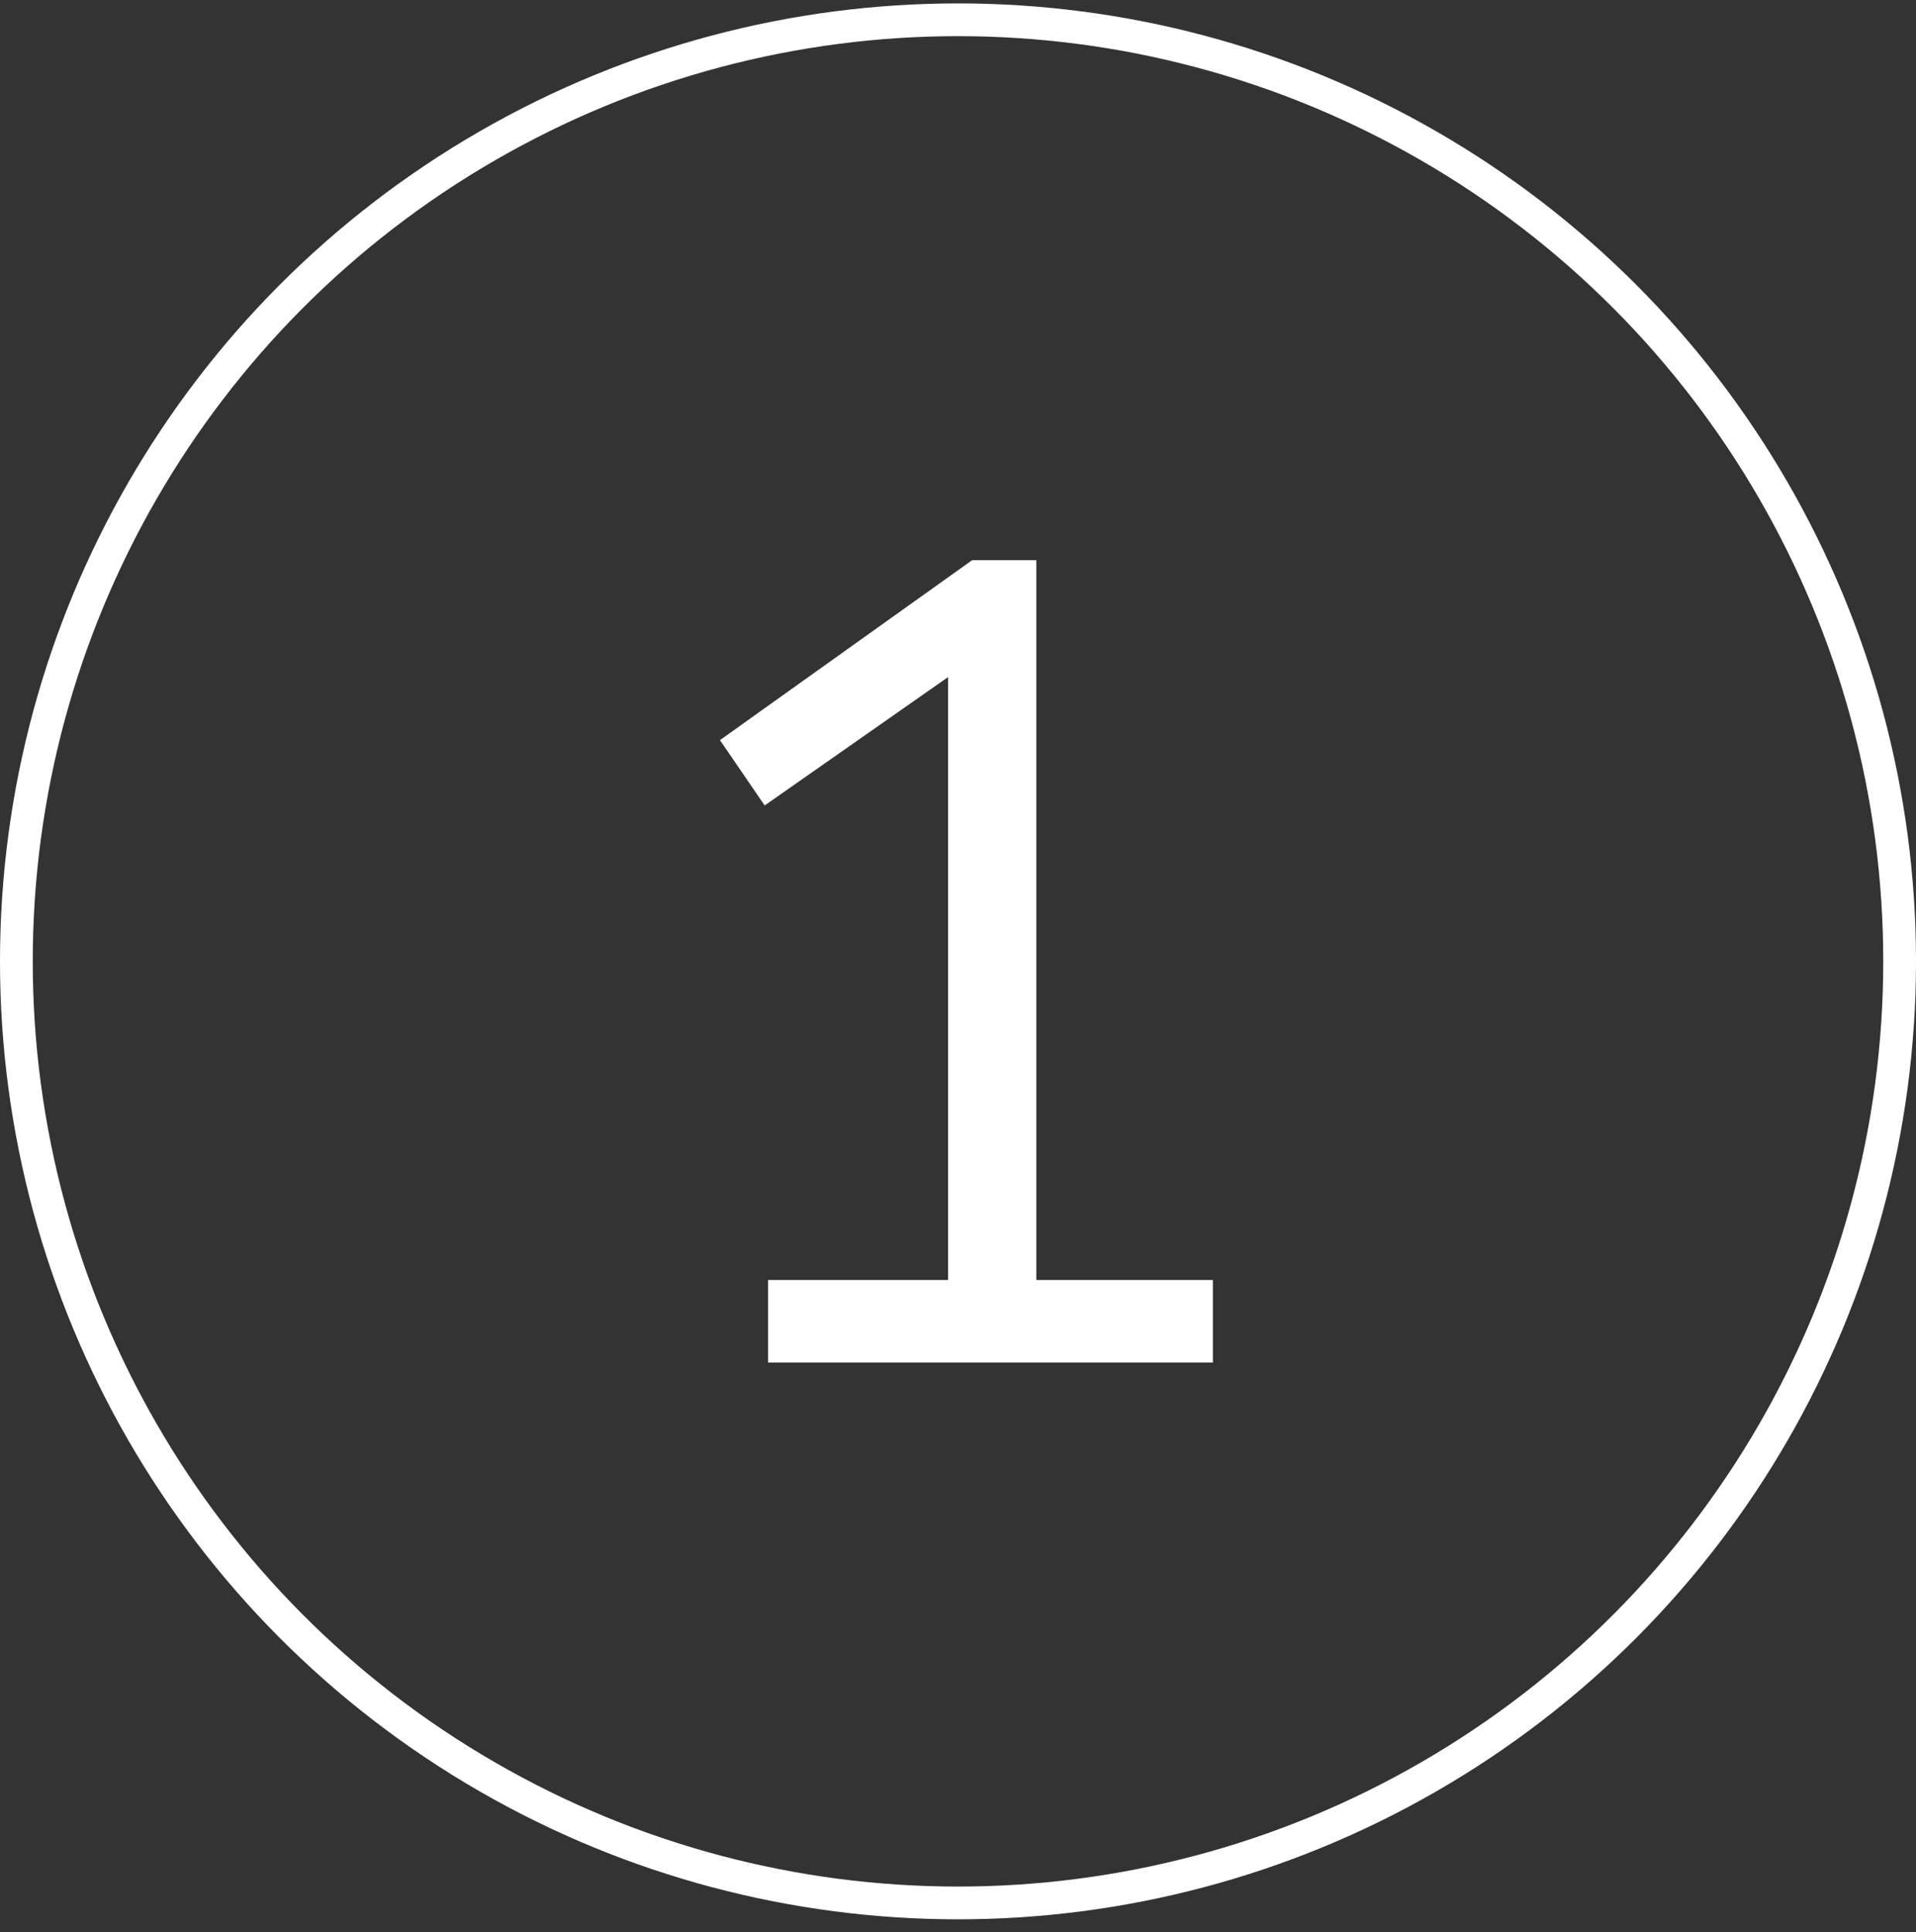
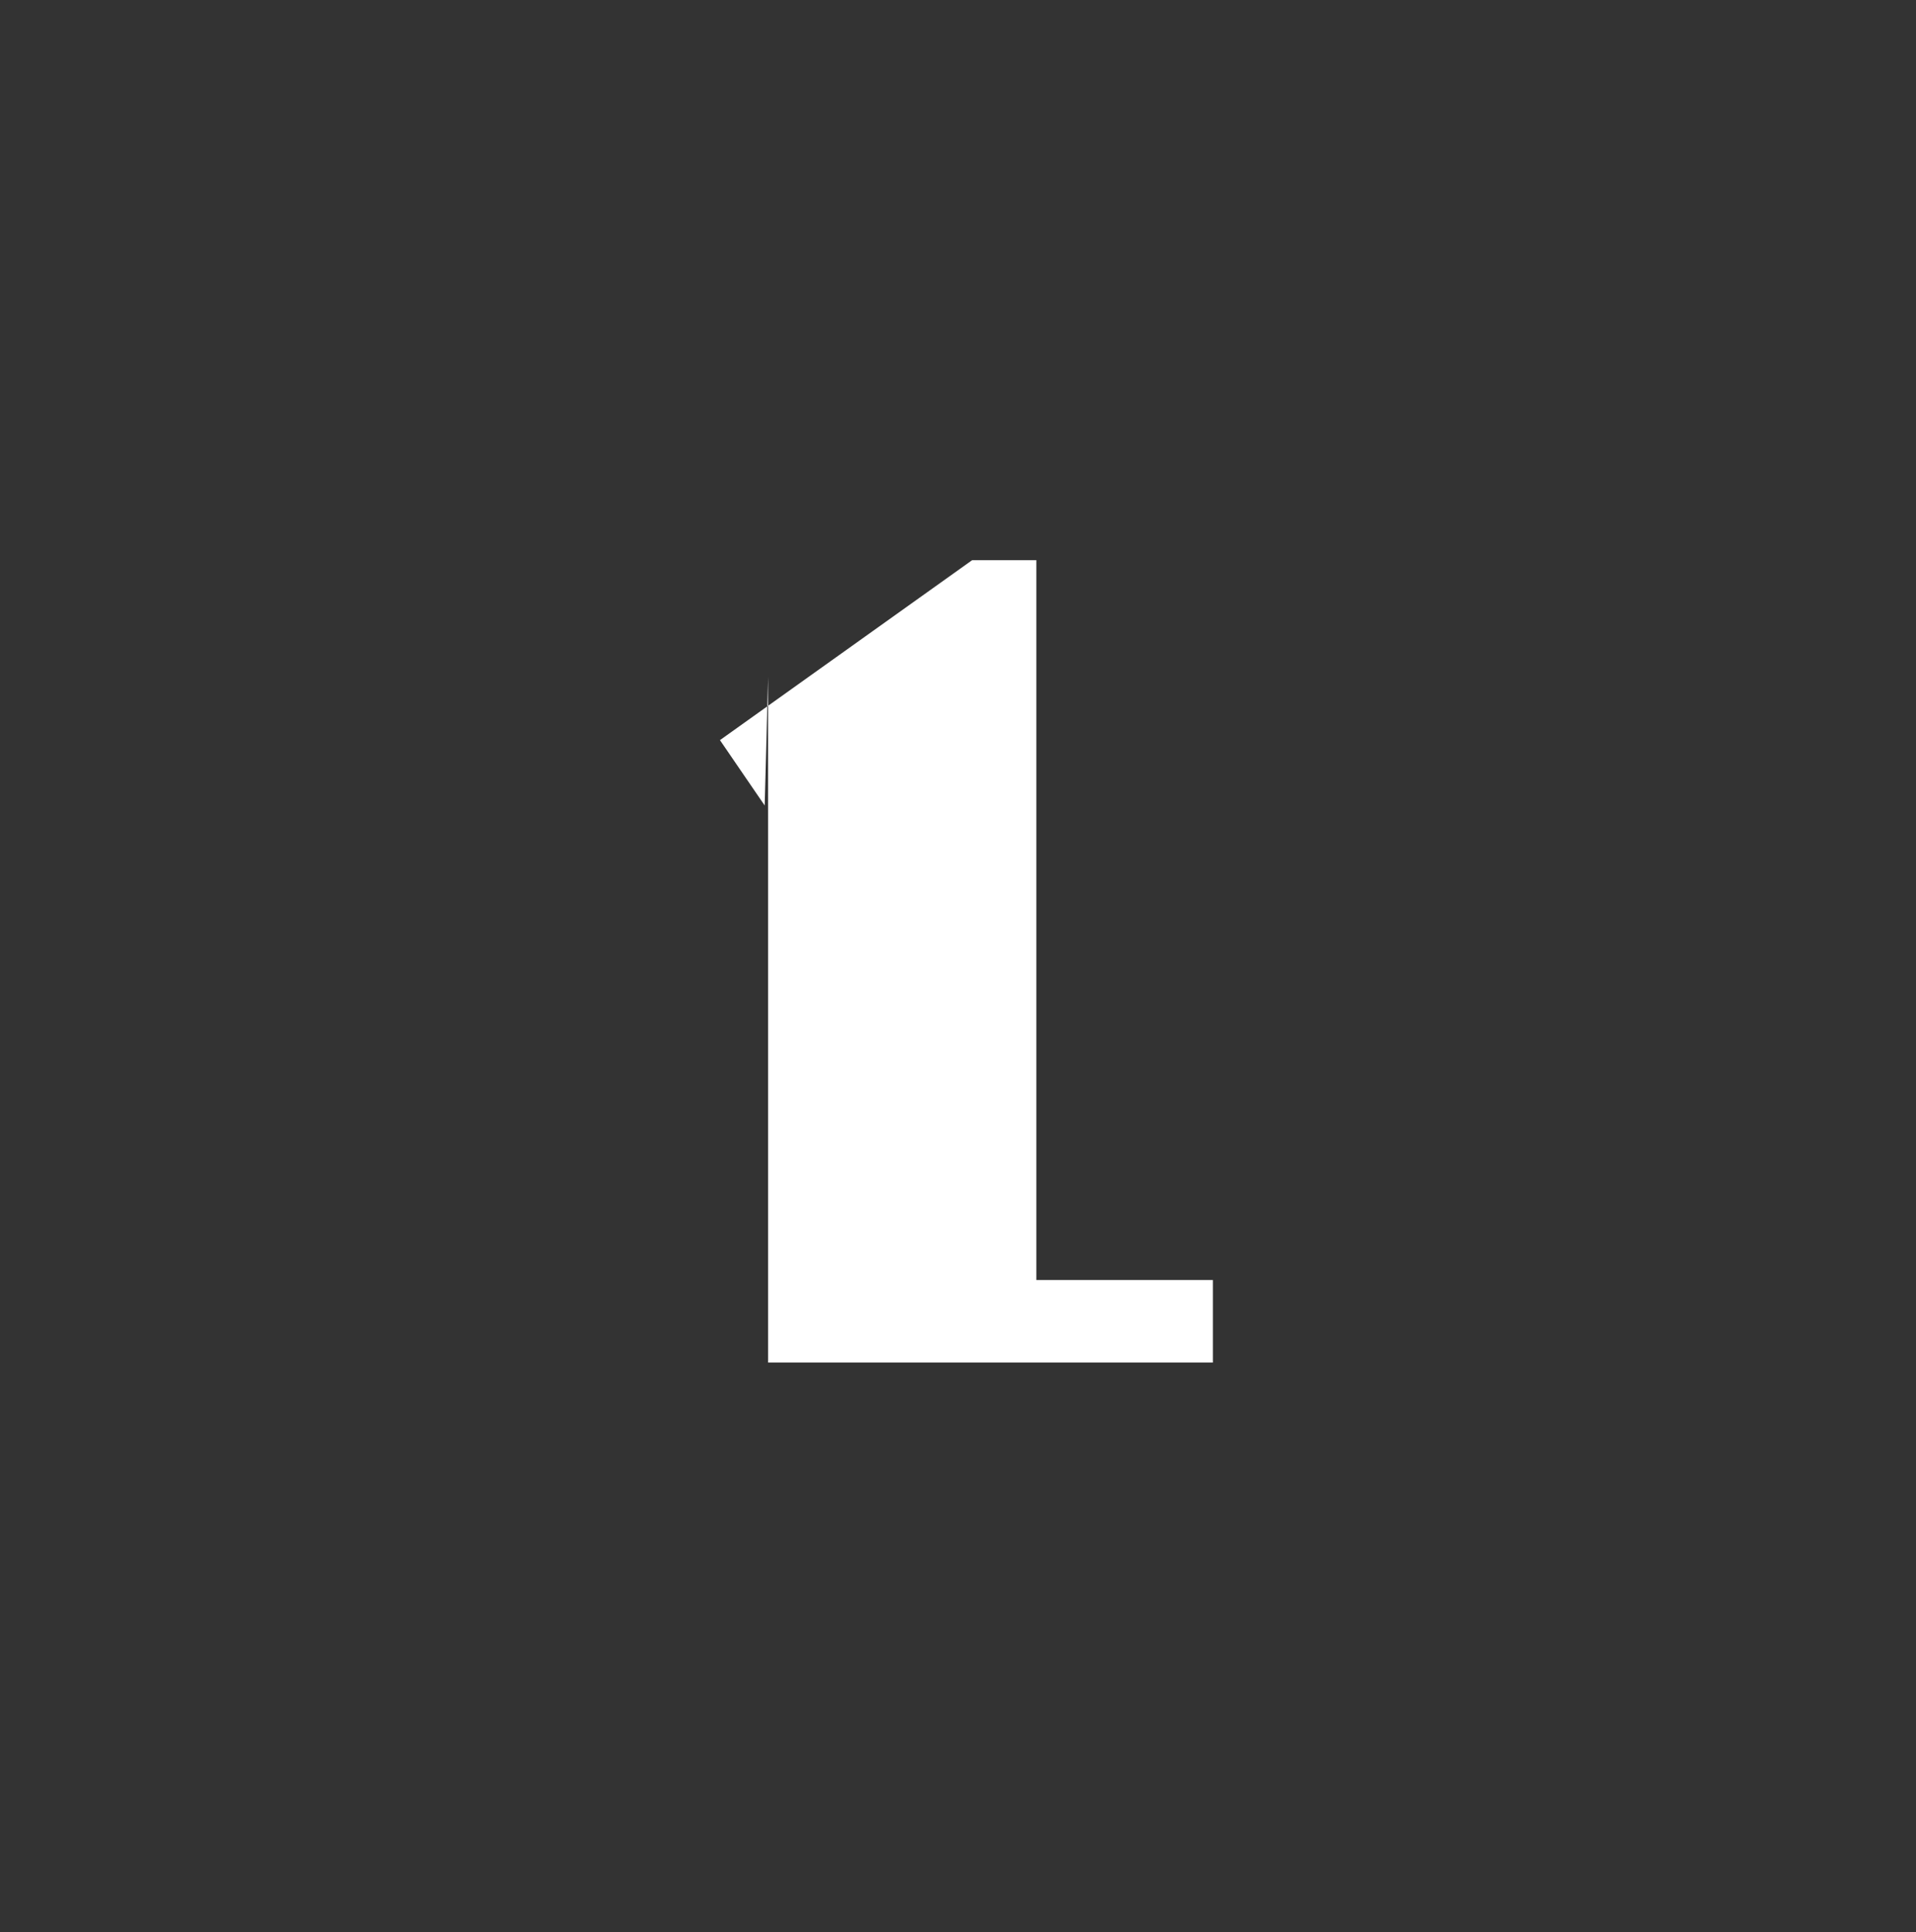
<svg xmlns="http://www.w3.org/2000/svg" width="117" height="118" viewBox="0 0 117 118" fill="none">
  <rect x="0" y="0" width="117" height="118" fill="#333333" stroke="none" />
-   <path d="M46.904 78.168H57.894V41.348L46.694 49.188L43.964 45.198L59.364 34.208H63.284V78.168H74.064V83.208H46.904V78.168Z" fill="white" />
-   <circle cx="58.5" cy="58.708" r="57.5" stroke="white" stroke-width="2" />
+   <path d="M46.904 78.168V41.348L46.694 49.188L43.964 45.198L59.364 34.208H63.284V78.168H74.064V83.208H46.904V78.168Z" fill="white" />
</svg>